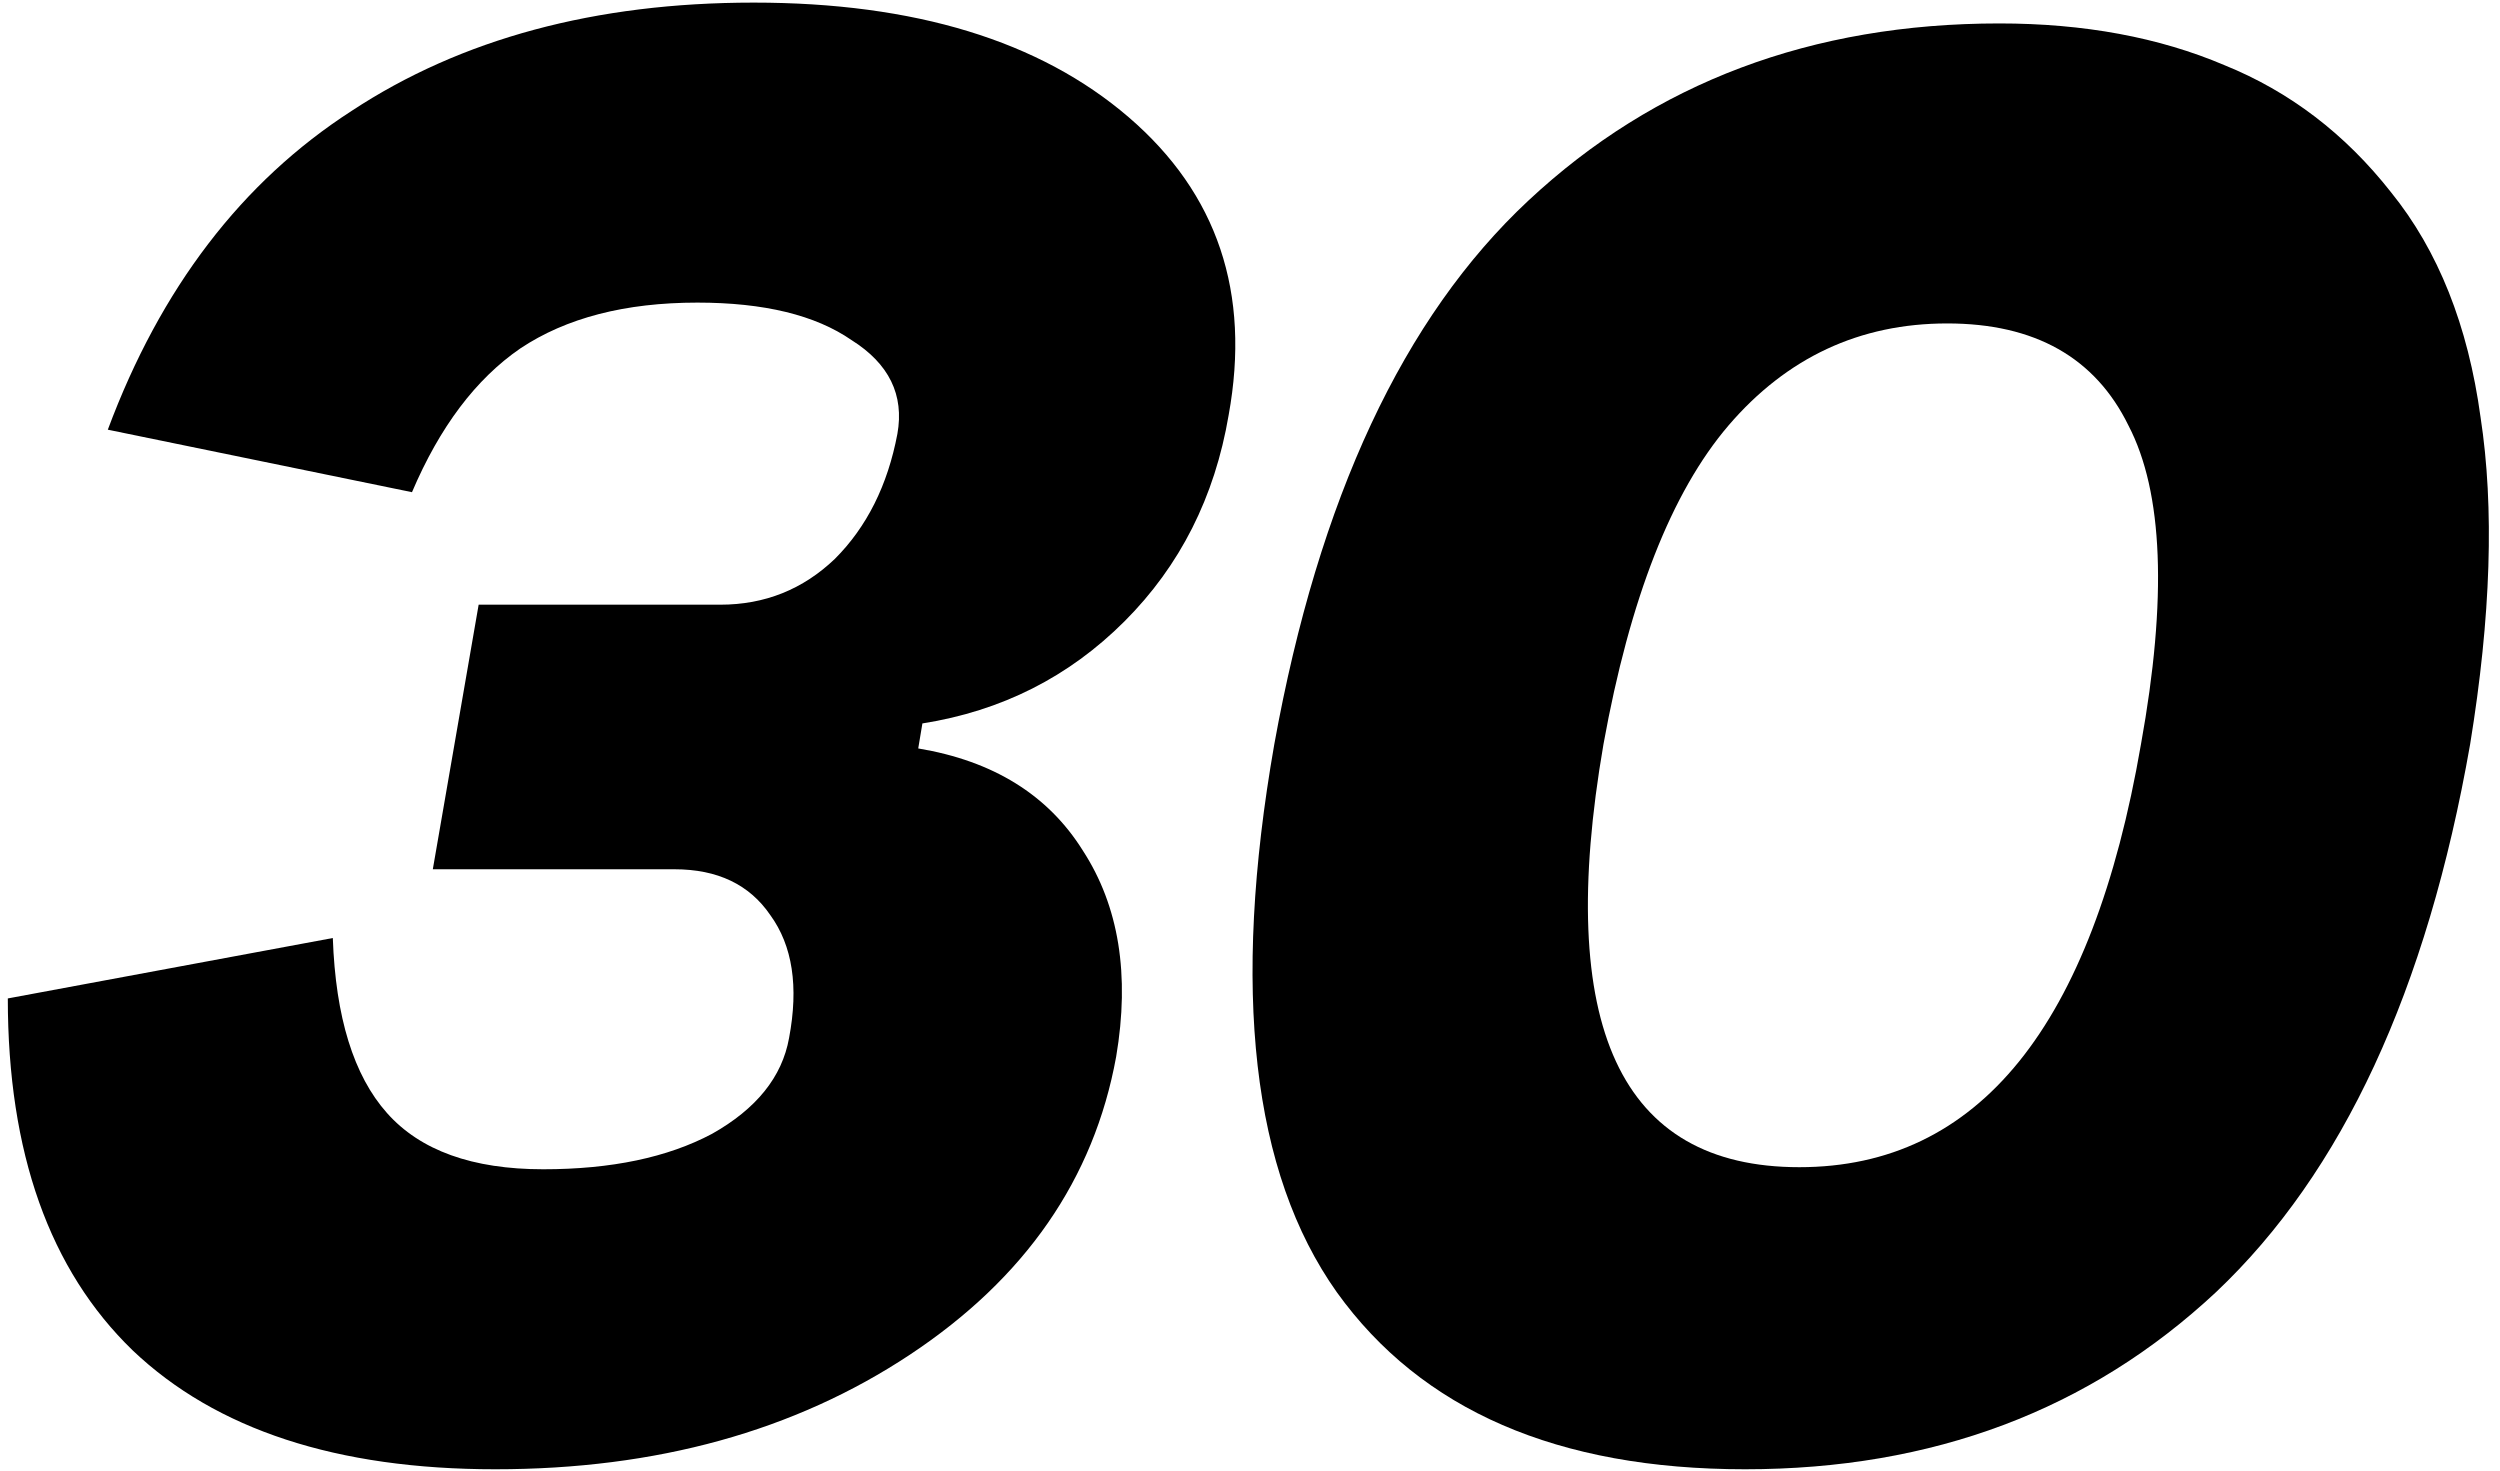
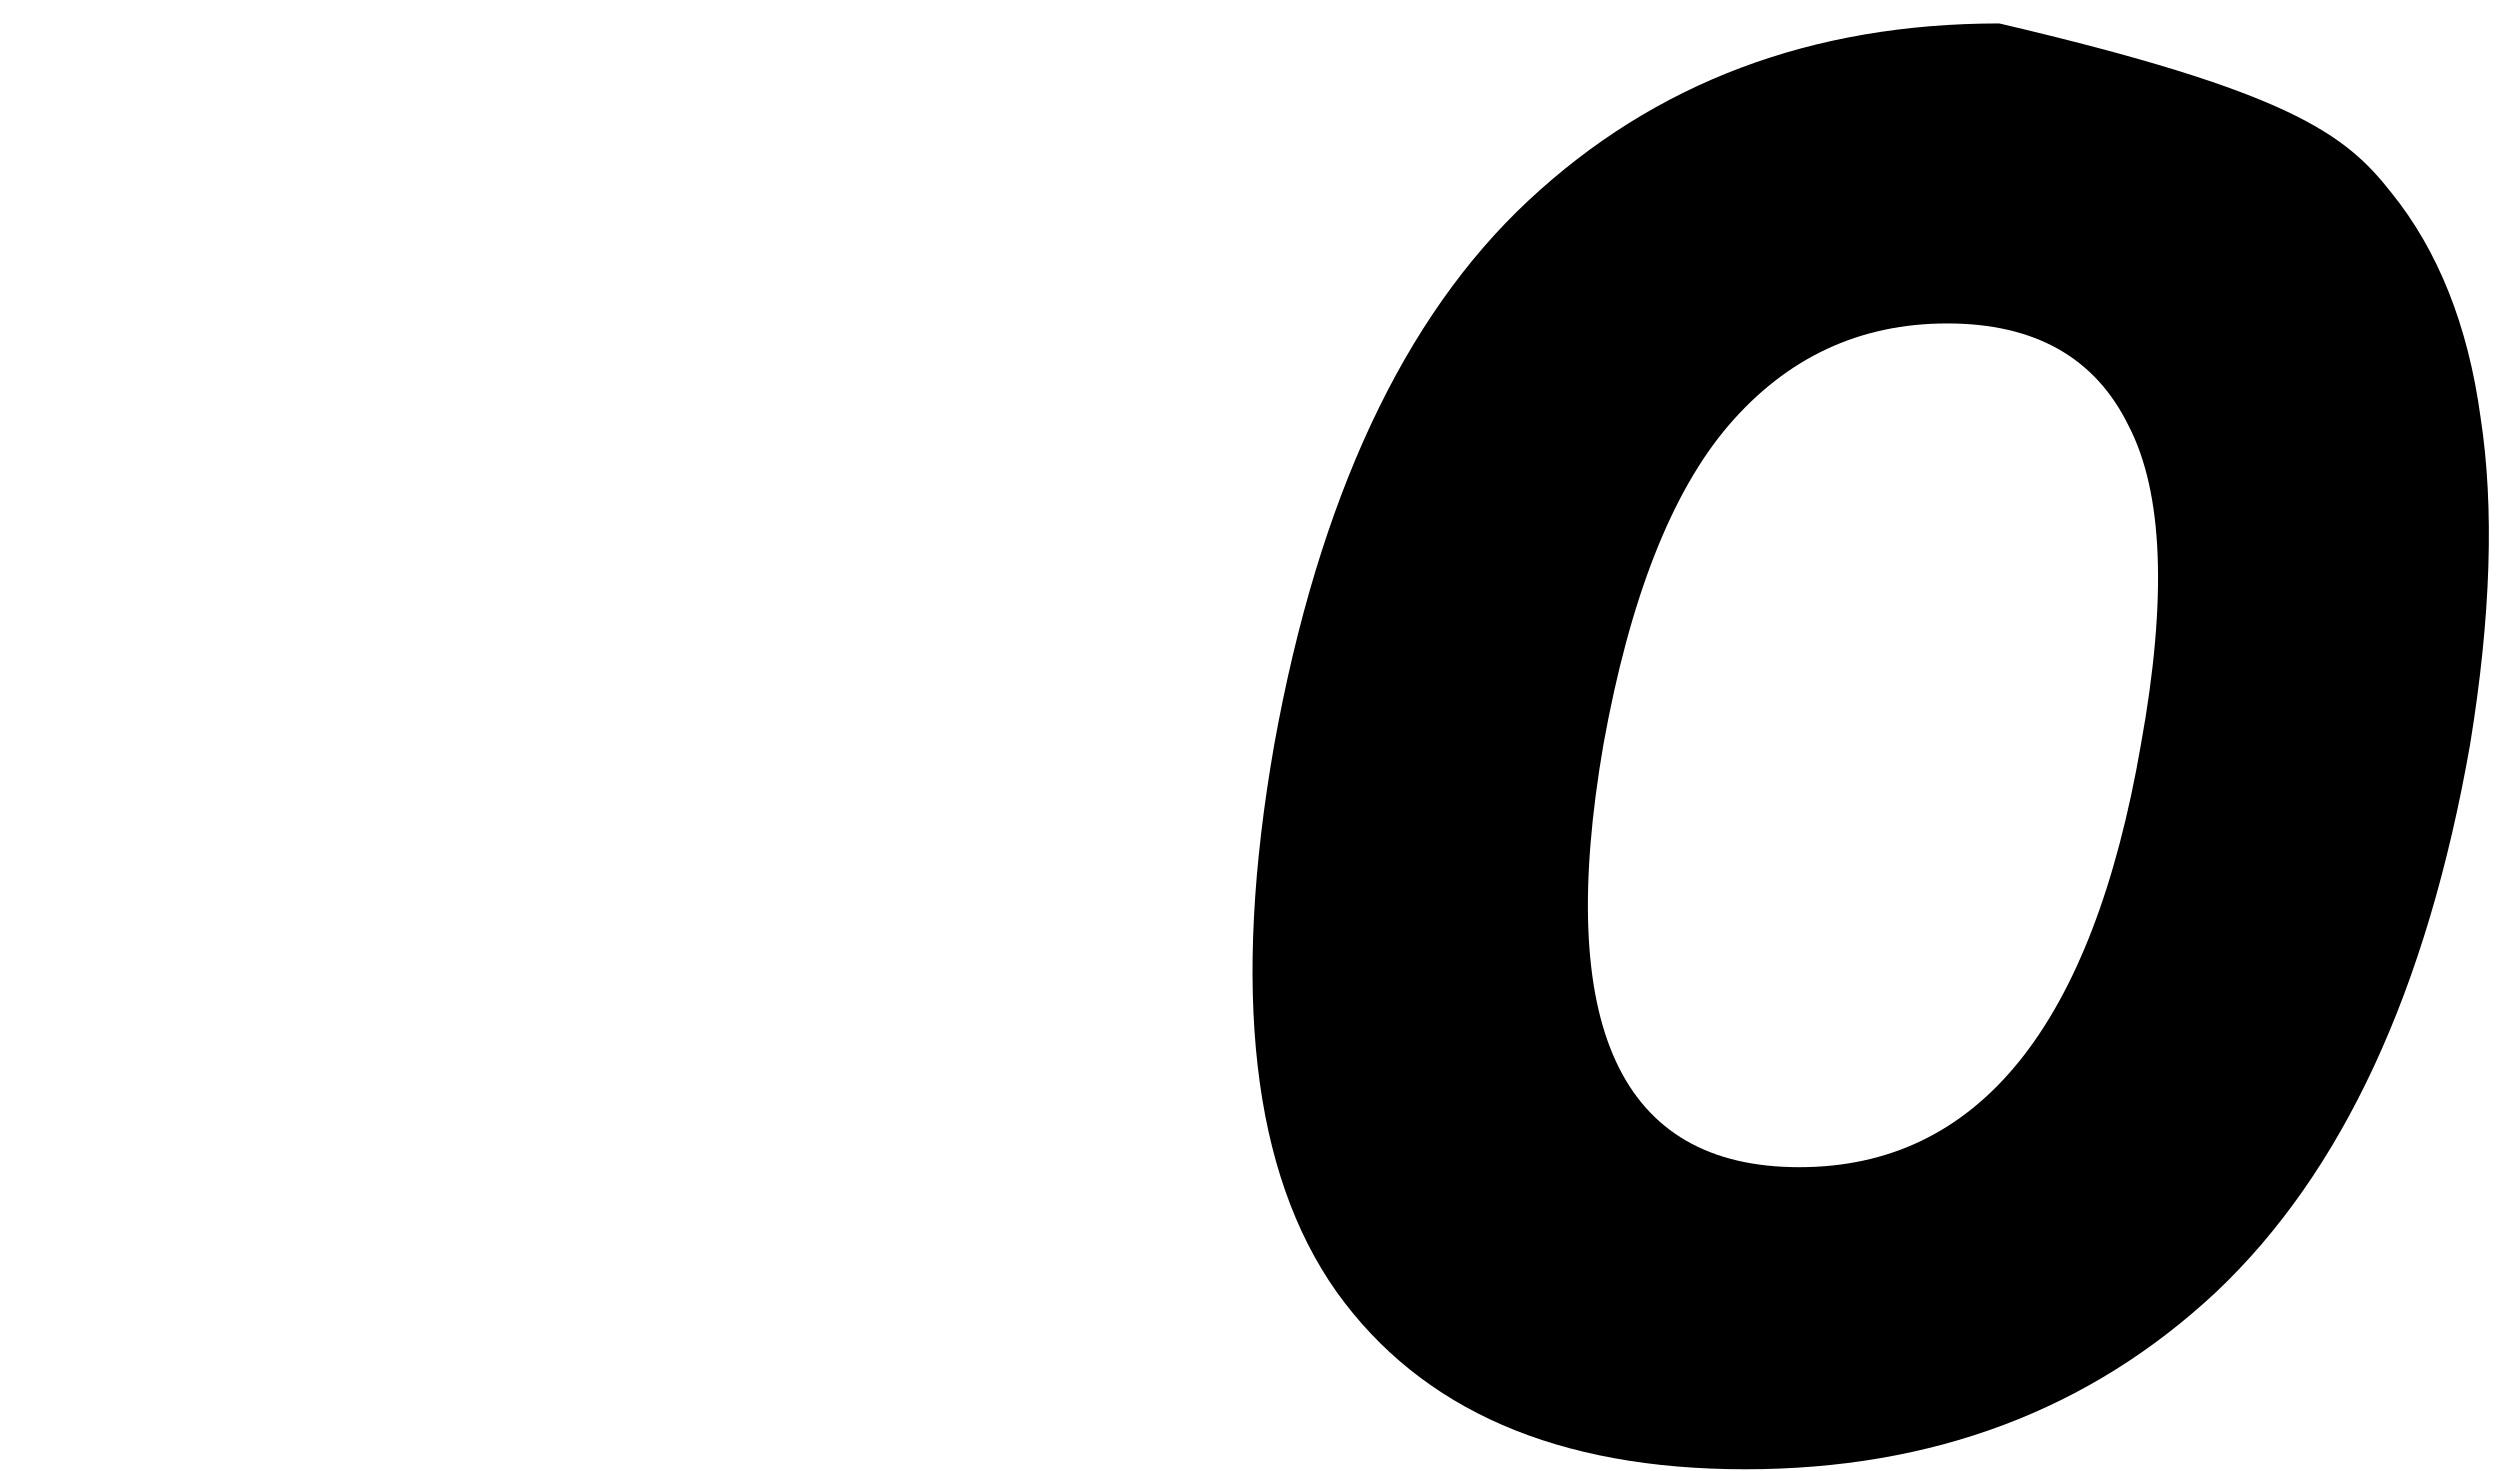
<svg xmlns="http://www.w3.org/2000/svg" width="192" height="113" viewBox="0 0 192 113" fill="none">
-   <path d="M123.146 57.16C119.412 78.814 124.426 89.64 138.186 89.64C151.946 89.64 160.692 78.814 164.426 57.16C166.452 45.96 166.132 37.8 163.466 32.68C160.906 27.454 156.266 24.84 149.546 24.84C142.826 24.84 137.226 27.454 132.746 32.68C128.372 37.8 125.172 45.96 123.146 57.16ZM97.866 57.16C101.279 38.28 107.786 24.36 117.386 15.4C127.092 6.334 139.146 1.8 153.546 1.8C160.052 1.8 165.812 2.867 170.826 5C175.839 7.027 180.106 10.28 183.626 14.76C187.252 19.24 189.546 25 190.506 32.04C191.572 38.974 191.306 47.347 189.706 57.16C186.399 76.04 179.892 90.067 170.186 99.24C160.479 108.307 148.426 112.84 134.026 112.84C119.626 112.84 109.172 108.307 102.666 99.24C96.159 90.067 94.559 76.04 97.866 57.16Z" fill="black" />
-   <path d="M70.84 55.56L70.52 57.48C76.28 58.44 80.493 61.053 83.16 65.32C85.933 69.587 86.786 74.867 85.72 81.16C84.013 90.547 78.733 98.174 69.88 104.04C61.026 109.907 50.413 112.84 38.04 112.84C25.88 112.84 16.6 109.8 10.2 103.72C3.8 97.534 0.6 88.52 0.6 76.68L25.56 72.04C25.773 78.12 27.16 82.6 29.72 85.48C32.28 88.36 36.28 89.8 41.72 89.8C46.946 89.8 51.266 88.894 54.68 87.08C58.093 85.16 60.066 82.707 60.6 79.72C61.346 75.773 60.866 72.627 59.16 70.28C57.56 67.933 55.106 66.76 51.8 66.76H33.24L36.76 46.44H55.32C58.733 46.44 61.666 45.267 64.12 42.92C66.573 40.467 68.173 37.267 68.92 33.32C69.453 30.334 68.28 27.933 65.4 26.12C62.626 24.2 58.68 23.24 53.56 23.24C48.013 23.24 43.48 24.413 39.96 26.76C36.546 29.107 33.773 32.787 31.64 37.8L8.28 33C12.333 22.12 18.573 13.96 27 8.52C35.426 2.974 45.72 0.2 57.88 0.2C70.253 0.2 79.853 3.134 86.68 9C93.506 14.867 96.066 22.494 94.36 31.88C93.293 38.173 90.626 43.453 86.36 47.72C82.093 51.987 76.92 54.6 70.84 55.56Z" fill="black" />
+   <path d="M123.146 57.16C119.412 78.814 124.426 89.64 138.186 89.64C151.946 89.64 160.692 78.814 164.426 57.16C166.452 45.96 166.132 37.8 163.466 32.68C160.906 27.454 156.266 24.84 149.546 24.84C142.826 24.84 137.226 27.454 132.746 32.68C128.372 37.8 125.172 45.96 123.146 57.16ZM97.866 57.16C101.279 38.28 107.786 24.36 117.386 15.4C127.092 6.334 139.146 1.8 153.546 1.8C175.839 7.027 180.106 10.28 183.626 14.76C187.252 19.24 189.546 25 190.506 32.04C191.572 38.974 191.306 47.347 189.706 57.16C186.399 76.04 179.892 90.067 170.186 99.24C160.479 108.307 148.426 112.84 134.026 112.84C119.626 112.84 109.172 108.307 102.666 99.24C96.159 90.067 94.559 76.04 97.866 57.16Z" fill="black" />
</svg>